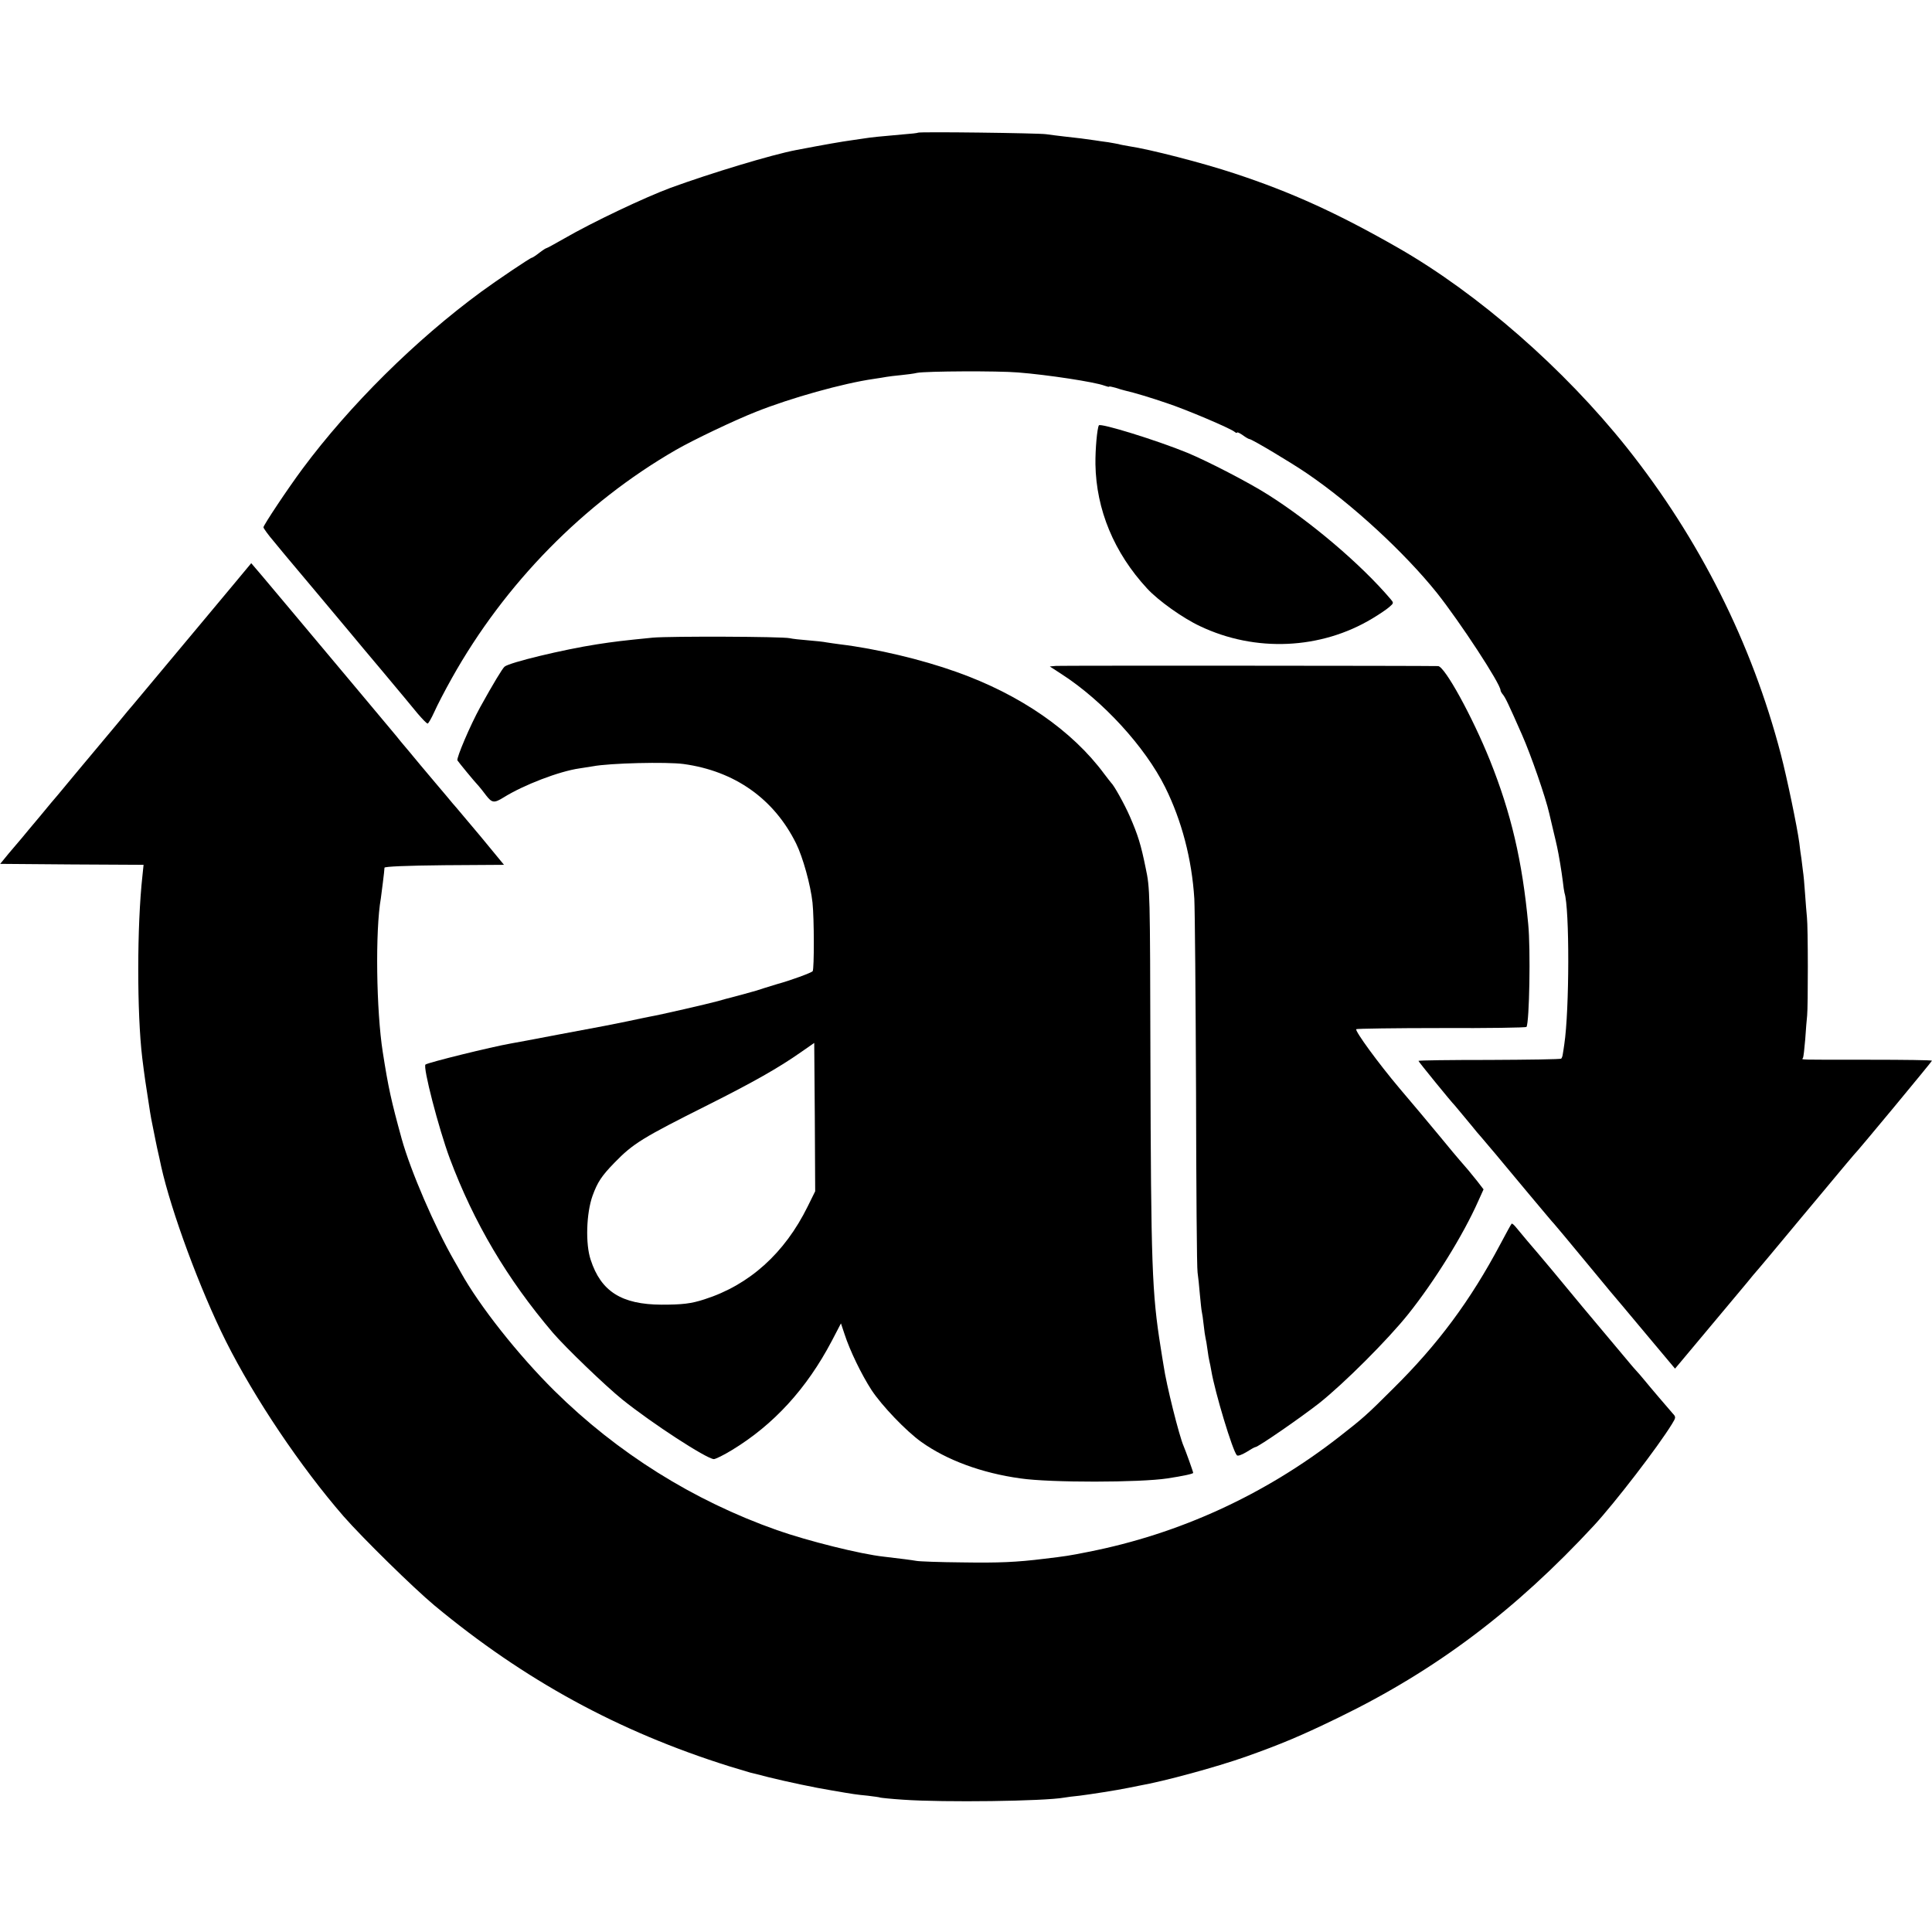
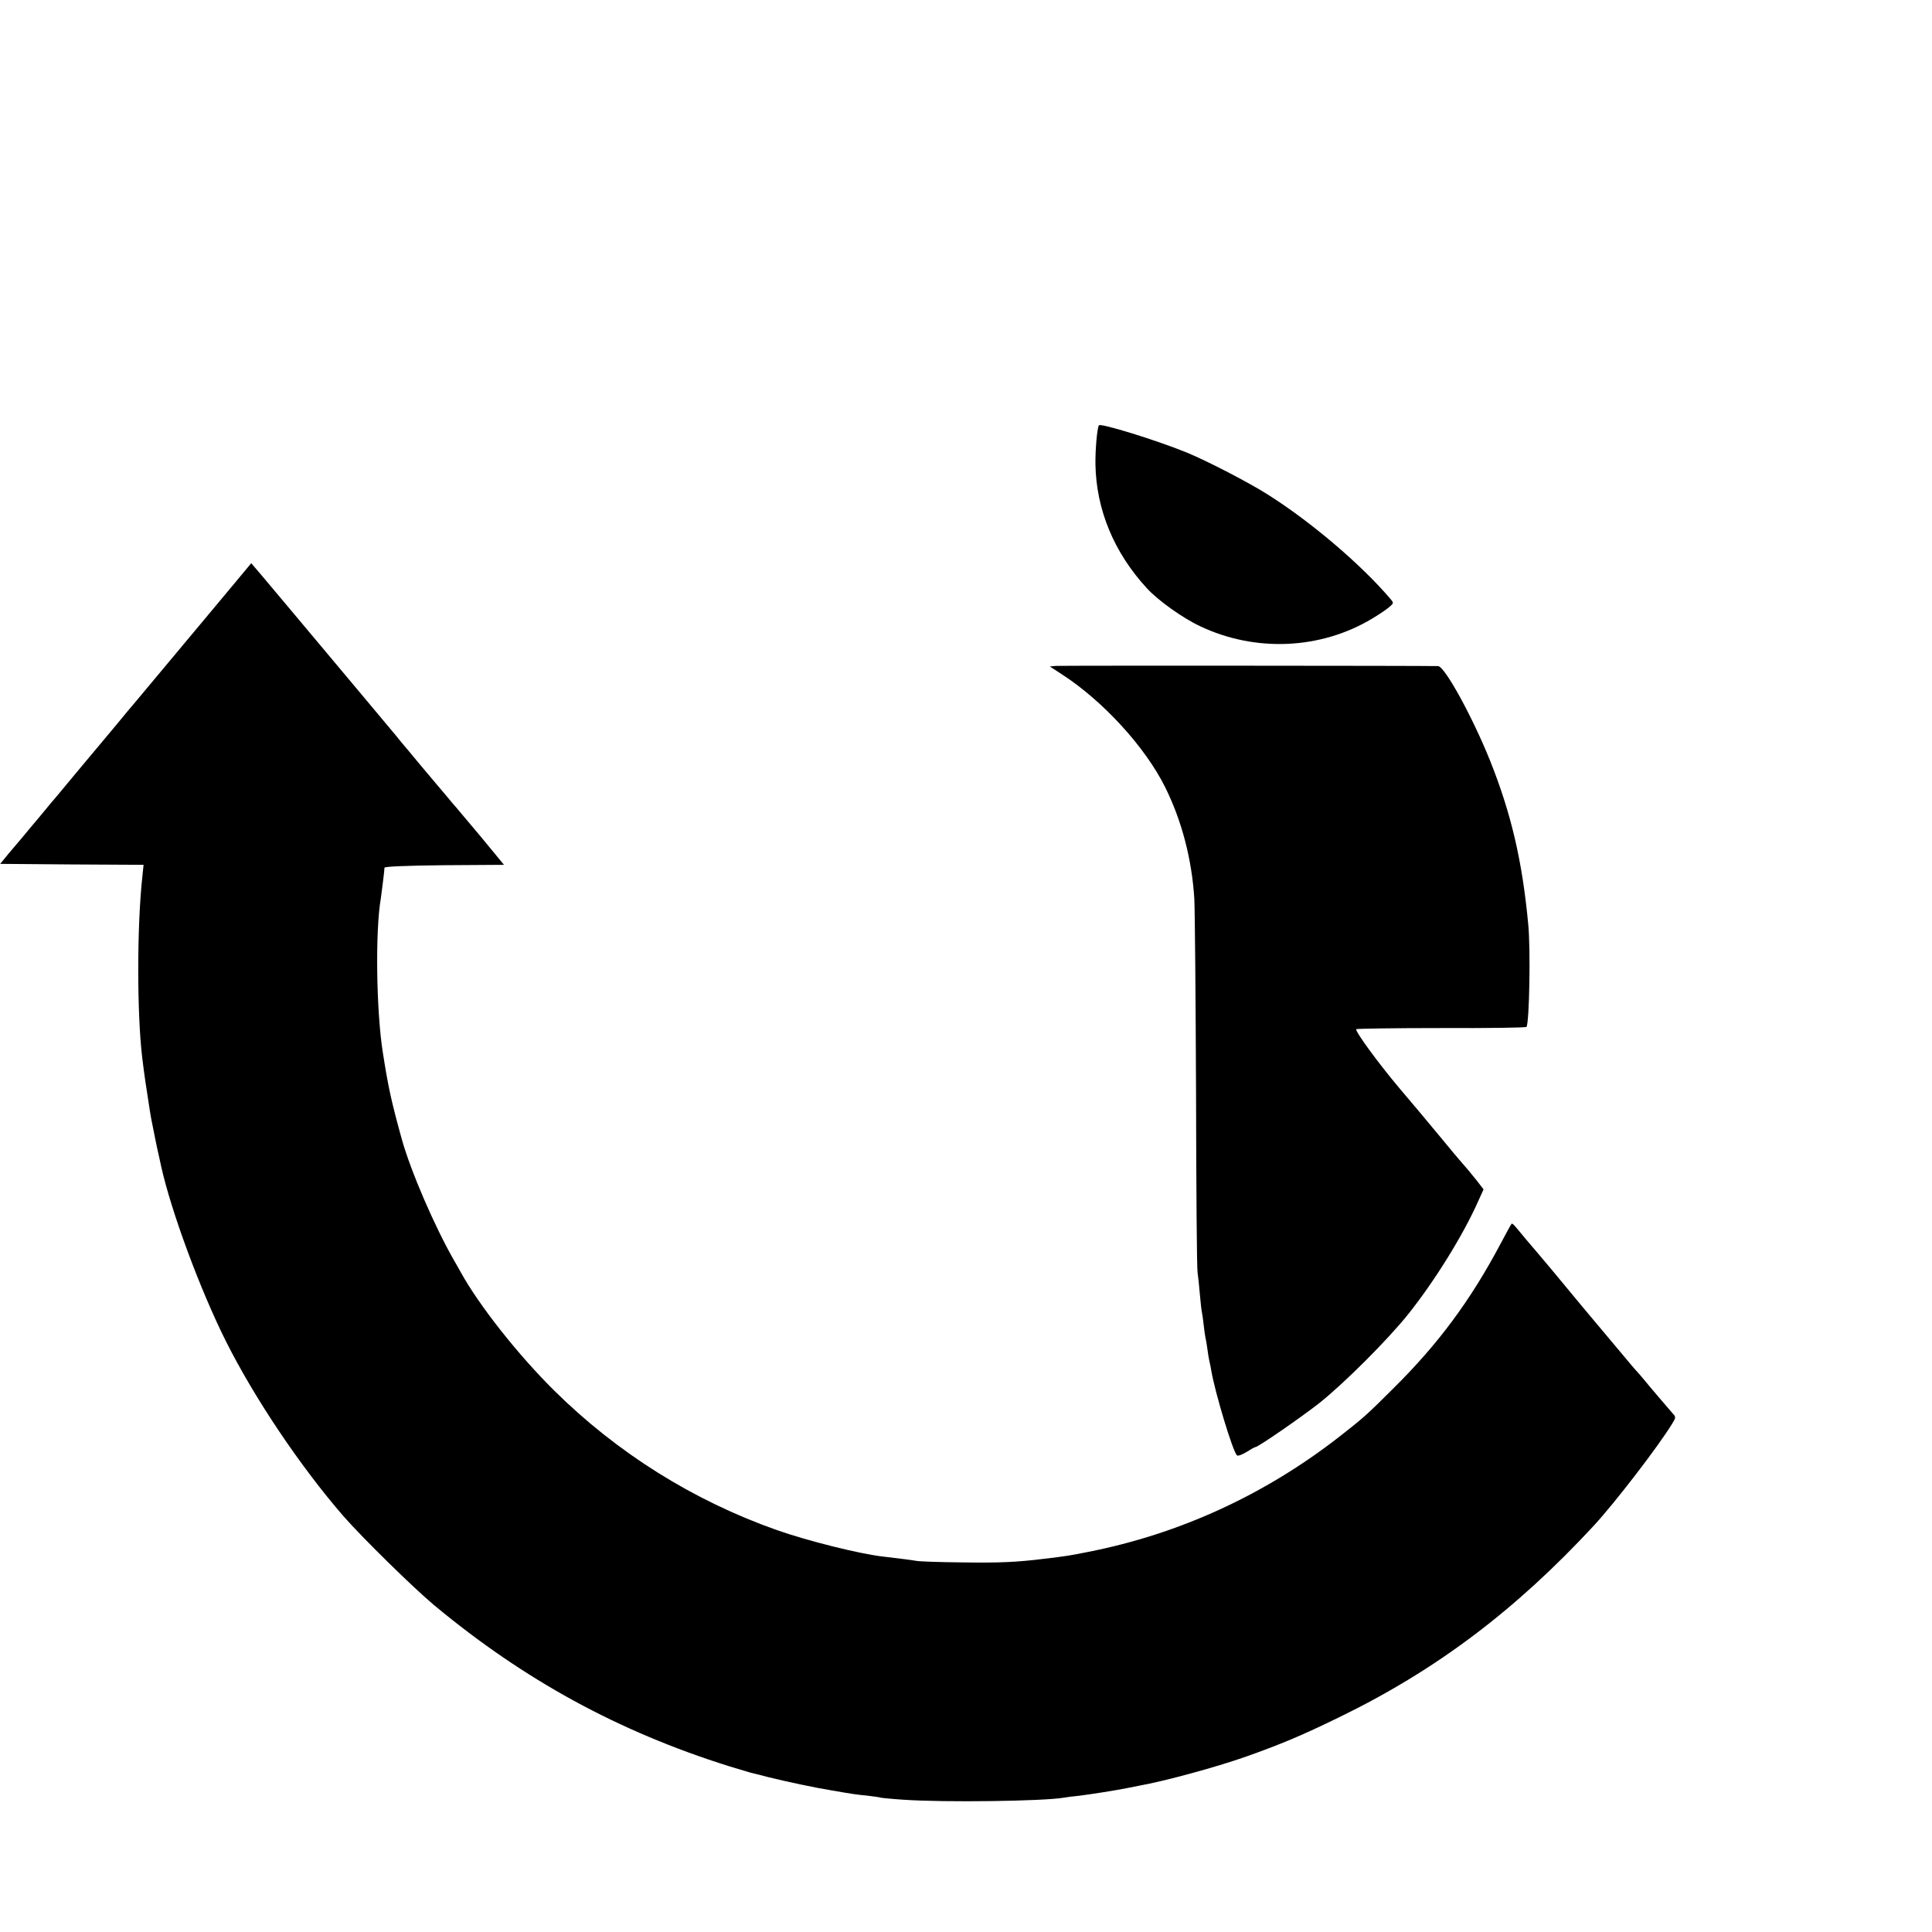
<svg xmlns="http://www.w3.org/2000/svg" version="1" width="1349.333" height="1349.333" viewBox="0 0 1012 1012">
-   <path d="M480.8 69.5c-.1.2-3.7.6-7.8.9-11.7 1-17.3 1.6-19.6 2-1.2.2-4.5.7-7.5 1.1-4.5.6-13.8 2.2-28.9 5.1-12.7 2.4-44.7 12.1-65.8 19.8-13.7 5.1-40.9 18-55.6 26.5-4.9 2.8-9.1 5.1-9.4 5.1-.3 0-2 1.1-3.8 2.5-1.8 1.4-3.5 2.5-3.8 2.5-.8 0-18.3 11.8-26.5 17.8-34.7 25.5-68.9 59.5-93.6 92.7-7.8 10.5-20.5 29.6-20.5 30.7 0 .5 2.5 4 5.6 7.6 3 3.7 6.3 7.6 7.2 8.7.9 1.1 7.8 9.3 15.2 18.1 7.4 8.9 15.3 18.3 17.5 20.9 2.2 2.7 10.1 12.1 17.5 20.9 7.4 8.9 15.5 18.5 17.8 21.4 2.4 2.8 4.7 5.2 5.2 5.2.4 0 2-2.8 3.5-6.1 1.5-3.4 5.6-11.3 9.2-17.7 27.7-49.5 69.1-91.7 117.3-119.5 9-5.2 30.8-15.6 42-20 18.3-7.3 45.6-14.9 61.5-17.2 2.8-.4 5.8-.9 6.9-1.1 1-.2 4.4-.6 7.5-.9 3.1-.3 6.9-.8 8.5-1.2 4.7-.9 42.4-1.1 52.9-.2 15.4 1.2 40.2 5 45.2 6.9 1.4.5 2.5.8 2.5.5 0-.2 1.5.1 3.3.6 1.7.6 3.9 1.2 4.7 1.4 5.6 1.3 13.8 3.8 22 6.6 10.1 3.3 33.6 13.3 35.7 15.1.7.6 1.3.7 1.3.4 0-.4 1.3.2 2.9 1.3 1.6 1.2 3.2 2.1 3.6 2.1 1.2 0 21.8 12.3 30 17.9 23.7 16.1 51.2 41.5 68.2 62.7 12.2 15.4 33.3 47.6 33.3 51 0 .4.6 1.5 1.3 2.3 1.2 1.5 2.7 4.5 10 21.1 4.6 10.4 12.3 32.6 14.2 41 .2.8 1.1 4.6 2 8.5.9 3.8 1.9 7.9 2.1 9 .9 4 2.4 13.1 3 18 .3 2.7.7 5.5.9 6.2 2.7 8 2.6 61.4-.1 79.3-.3 1.9-.6 4.3-.8 5.2-.1 1-.5 2-.8 2.3-.3.4-17.3.6-37.7.7-20.4 0-37.1.2-37.1.5 0 .4 17.5 21.9 19 23.3.3.3 2.5 3 5 6s5.5 6.6 6.6 8c1.2 1.4 4.1 4.7 6.4 7.5 2.3 2.7 5.2 6.1 6.3 7.5 1.2 1.4 7.7 9.2 14.6 17.5 6.9 8.2 12.7 15.2 13.1 15.5.3.3 8.2 9.7 17.5 21s17.4 21 18 21.6c.5.6 7 8.3 14.4 17.2l13.5 16.1 2.7-3.2c5.7-6.8 31.3-37.4 34.8-41.6 2-2.5 5-6.1 6.7-8 1.7-2 7-8.3 11.8-14.1 4.8-5.8 9.5-11.4 10.4-12.5 1-1.1 7.3-8.8 14.2-17 6.9-8.3 12.7-15.2 13-15.5 1.6-1.4 41-49 41-49.4 0-.3-14.7-.5-32.7-.5-38.4 0-35.6.1-34.9-.9.3-.5.8-4.9 1.2-9.8.3-4.9.8-10.5 1-12.4.5-4.8.5-46.6-.1-51.5-.2-2.2-.7-7.8-1-12.5-.3-4.7-.8-10-1.1-11.8-.2-1.7-.6-4.7-.8-6.5-.3-1.7-.8-5.5-1.1-8.2-1.1-8.3-6.5-34.3-9.7-46.5-15.2-58.2-42.6-112.7-80.6-160.5-33-41.4-77.7-80.5-119.7-104.6-32-18.3-56.2-29.3-86-39.1-16.6-5.5-44.2-12.6-55-14.2-2.2-.4-4.7-.8-5.5-1.1-.8-.2-3.3-.6-5.5-1-2.2-.3-5.3-.7-7-1-4.6-.7-9.4-1.3-16-2-3.3-.4-7.6-.9-9.5-1.2-3.9-.6-66.6-1.4-67.2-.8z" />
  <path d="M575.6 222.8c-.9 1.6-1.9 12.4-1.8 20.4.4 23.7 9.7 46.3 27.1 65.1 5.8 6.3 18.7 15.5 27.7 19.7 29 13.8 63.3 12.2 90.2-4 3.7-2.2 7.8-5 9-6.1 2.3-2 2.3-2.1.5-4.2-15.2-17.9-41.6-40.4-64.3-54.7-10.1-6.4-31.4-17.4-42-21.8-16.1-6.6-45.6-15.7-46.4-14.4zM101.5 331.1C85 350.9 70.8 367.9 70 368.8c-.8.9-4.7 5.5-8.5 10.2-3.9 4.7-8 9.6-9.2 11-1.2 1.4-6.2 7.4-11.3 13.5-5 6-9.9 11.9-10.8 13-1 1.1-5.1 6-9.2 11-4.1 4.9-8.5 10.1-9.6 11.5-1.2 1.4-4.3 5-6.8 8l-4.5 5.5 37.6.3 37.5.2-.6 5.8c-2.9 26.2-2.9 71.9-.1 95.3 1.3 10.4 1.6 12.4 4.1 28.4.2 1.6.9 5 1.4 7.5.5 2.5 1.2 5.8 1.5 7.5.6 2.9.8 4 2 9.2.3 1.3.7 3.2.9 4.2 5.3 23.8 20.4 64.6 33.9 91.6 15.1 30.1 39.2 65.9 61.7 91.8 10.1 11.5 36.6 37.5 47.5 46.6C274.7 880.1 324 907 382 925.2c5.2 1.6 10.2 3.1 11 3.3.8.2 5.1 1.2 9.5 2.4 9.3 2.3 24.2 5.5 33.5 7 11.6 2 12.4 2.1 18.5 2.7 3.3.4 6.3.8 6.6 1 .3.1 5.7.7 12 1.1 21.3 1.5 73.9.8 84.4-1.1 1.1-.2 4.7-.7 8-1 5.6-.7 19.8-2.9 25.5-4.1 1.4-.3 3.9-.8 5.5-1.1 13.6-2.4 40.3-9.7 56-15.2 18.6-6.6 29.3-11.1 49-20.7 50.8-24.7 92.3-56 133.5-100.5 11.2-12.2 33.5-41.2 40.8-53.1 2.1-3.4 2.1-3.7.4-5.5-2.2-2.5-12.2-14.2-14.7-17.3-1.1-1.4-3.8-4.5-6.1-7-2.2-2.6-14.1-16.8-26.5-31.6-12.3-14.9-22.8-27.5-23.4-28.1-1.7-1.9-9.2-10.8-11.3-13.4-1.1-1.4-2.2-2.3-2.4-2-.3.3-2.9 5-5.8 10.5-15.8 29.8-32.8 52.7-56.4 76-13.8 13.8-15.8 15.5-28.1 25.1-39 30.4-83.7 50.9-131.5 60.3-9.9 2-12.1 2.3-23 3.6-14.5 1.8-23.7 2.2-43 1.9-11.8-.1-22.6-.5-24-.8-2.2-.4-8.4-1.2-17-2.2-12.2-1.3-40.1-8.3-56-13.9-43.9-15.5-83.6-40.4-116.6-73-19-18.8-39.3-44.5-49-62-.6-1.1-2.1-3.8-3.4-6-10.3-17.9-22.9-47.1-27.6-64-5.5-20-7-26.8-9.9-45.4-3.4-21.6-4-63.7-1-80.6.3-2.3 1.9-14.5 1.9-16 .1-.6 11.4-1.1 31.4-1.3l31.2-.2-12.2-14.8c-6.8-8.1-12.5-14.9-12.8-15.2-.3-.3-2.8-3.2-5.5-6.5-2.8-3.3-5.2-6.2-5.5-6.5-.3-.3-3.9-4.6-8-9.5-4.1-5-7.9-9.5-8.5-10.2-.5-.6-2.4-2.8-4.1-5-1.8-2.1-10.5-12.6-19.5-23.3-9-10.7-25.3-30.2-36.3-43.3-10.9-13-19.9-23.7-20-23.7 0 .1-13.6 16.3-30.1 36.1z" />
-   <path d="M342 334c-16.2 1.6-20.2 2.1-29.3 3.5-17.5 2.7-45.8 9.5-48.4 11.7-1.1.9-5.9 8.8-12.7 21.1-5.3 9.6-12.6 26.8-12 28 .8 1.2 8.9 11.1 11.2 13.5.7.8 2.4 2.9 3.8 4.8 3.1 4 4.2 4.2 9.2 1.1 10.4-6.5 29.1-13.7 39.7-15.2 2.8-.4 5.9-.9 7-1.1 8.8-1.7 38.8-2.4 47.6-1.2 26.8 3.7 47.3 18.2 58.9 41.6 3.6 7.3 7.6 21.8 8.6 31 .9 8.6.9 34.5.1 35.9-.5.8-11.7 4.9-18.7 6.8-.3.1-3.2 1-6.5 2-3.3 1.1-6.2 2-6.5 2-.3.1-2.5.7-5 1.4s-5.2 1.4-6 1.6c-.8.2-4 1-7 1.9-5.1 1.4-30.2 7.2-36 8.2-1.4.3-6.5 1.3-11.5 2.4-4.9 1-10.3 2.1-12 2.4-1.6.3-12.7 2.4-24.5 4.6-11.8 2.3-22.8 4.3-24.5 4.6-10.2 1.8-42.7 9.8-44.6 11-1.6.9 6.9 33.6 12.7 49.2 12.6 33.6 30 63.1 54 91.3 6.6 7.7 27.6 27.9 36.4 35 15.7 12.6 43.9 30.9 47.9 31.2.9 0 5.2-2.1 9.6-4.8 21.7-13.2 39-32 52.2-57.1l4.8-9.2 1.9 5.7c2.8 8.6 8.8 21 14.1 29.2 5.4 8.2 18.2 21.6 26.1 27.2 13.3 9.5 31.6 16.3 51.9 19.1 15.7 2.3 62.6 2.2 77 0 8.5-1.3 13.5-2.4 13.5-2.9 0-.6-4-11.7-5-14-2.3-5.2-9.1-32.3-10.5-42.2-.4-2.1-1-6.3-1.5-9.3-4.6-28.8-5.1-42.7-5.4-151.5-.2-88-.2-89.1-2.5-99.9-2.5-12.3-4-17.1-8.3-27-2.7-6.2-8.3-16.3-9.8-17.6-.3-.3-1.8-2.3-3.5-4.5-16.9-22.9-44.2-41.7-77.4-53.5-18.4-6.6-42.1-12.2-61.1-14.5-2.5-.3-5.6-.8-7-1-1.4-.3-5.8-.8-9.8-1.1-4-.3-8.3-.8-9.5-1.1-3.8-.9-62.7-1.1-71.7-.3zm81.1 297.9c-12.1 24.6-30.6 41.2-54.1 48.7-7 2.3-11.7 2.8-22.5 2.8-20.9-.1-31.7-6.9-37.1-23.5-2.8-8.3-2.3-24.4 1-33.6 2.6-7.1 4.7-10.3 11.4-17.2 9.9-10.2 14.7-13.1 49.2-30.4 23.5-11.8 37.1-19.5 48.6-27.6l6.9-4.8.3 38.8.2 38.9-3.9 7.9z" />
  <path d="M553.2 348.8l-3.3.3 6.3 4.1c21.5 13.9 43.6 38 54.1 59.1 8.7 17.5 14 37.7 15.3 58.5.3 6 .7 51.6.9 101.3.1 49.7.4 92.2.8 94.4.3 2.2.9 7.4 1.2 11.5.4 4.1.8 8.2 1 9 .2.8.7 4 1 7 .3 3 .8 6.2 1 7 .2.8.7 3.5 1 6 .3 2.5.8 5.2 1 6 .2.8.7 3.1 1 5 1.9 11.3 11.2 42.1 13.4 44.3.5.5 2.5-.2 5-1.7 2.2-1.4 4.3-2.6 4.7-2.6 1.4 0 23.7-15.4 33.4-23 13.1-10.4 36-33.3 46.7-46.7 13.8-17.3 28.7-41.3 36.6-59.1l2.8-6.2-3.3-4.3c-3-3.8-6.6-8.1-9.3-11.1-.6-.6-5.3-6.3-10.5-12.6s-9.7-11.7-10-12c-.3-.3-5.2-6.1-10.9-12.9-11.3-13.4-23.3-29.9-22.7-31 .2-.3 20.3-.6 44.6-.6 24.3.1 44.3-.2 44.6-.6 1.5-2.5 2.2-40.7.9-53.8-3.1-33.2-9-58.2-20-85.7-9.3-23.1-23.7-49.3-27.2-49.5-7.6-.2-197.5-.3-200.1-.1z" />
</svg>